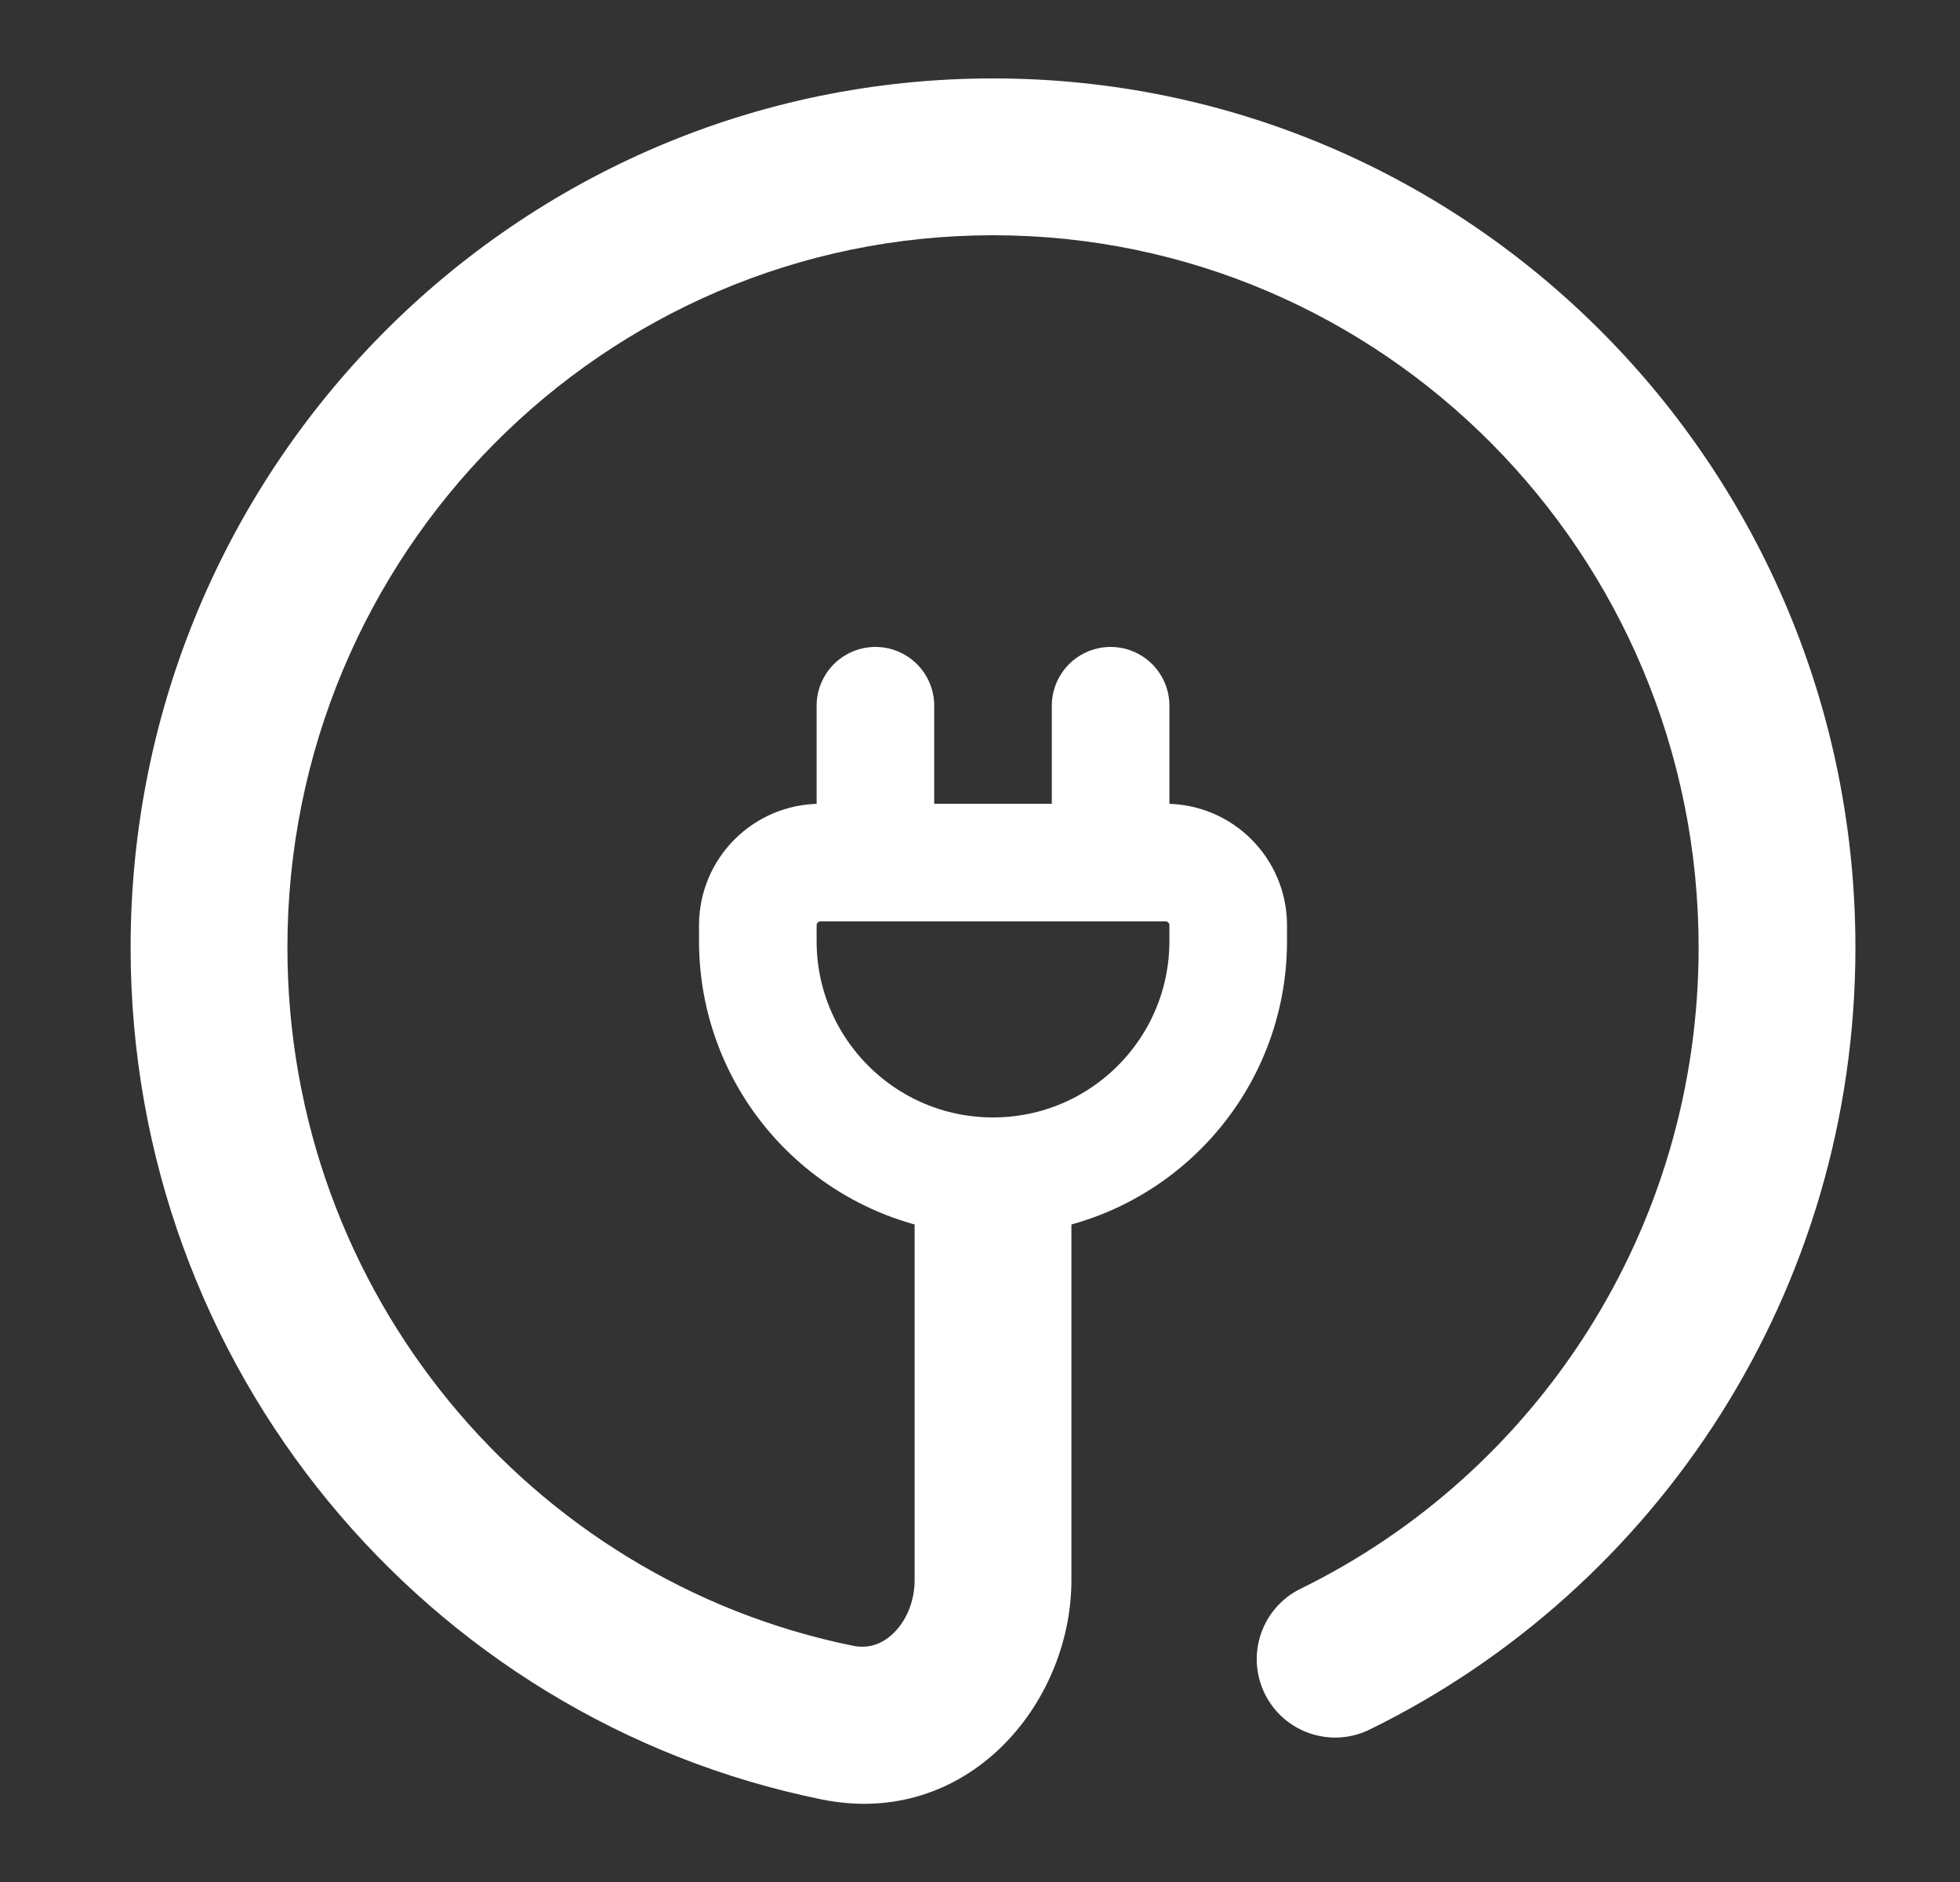
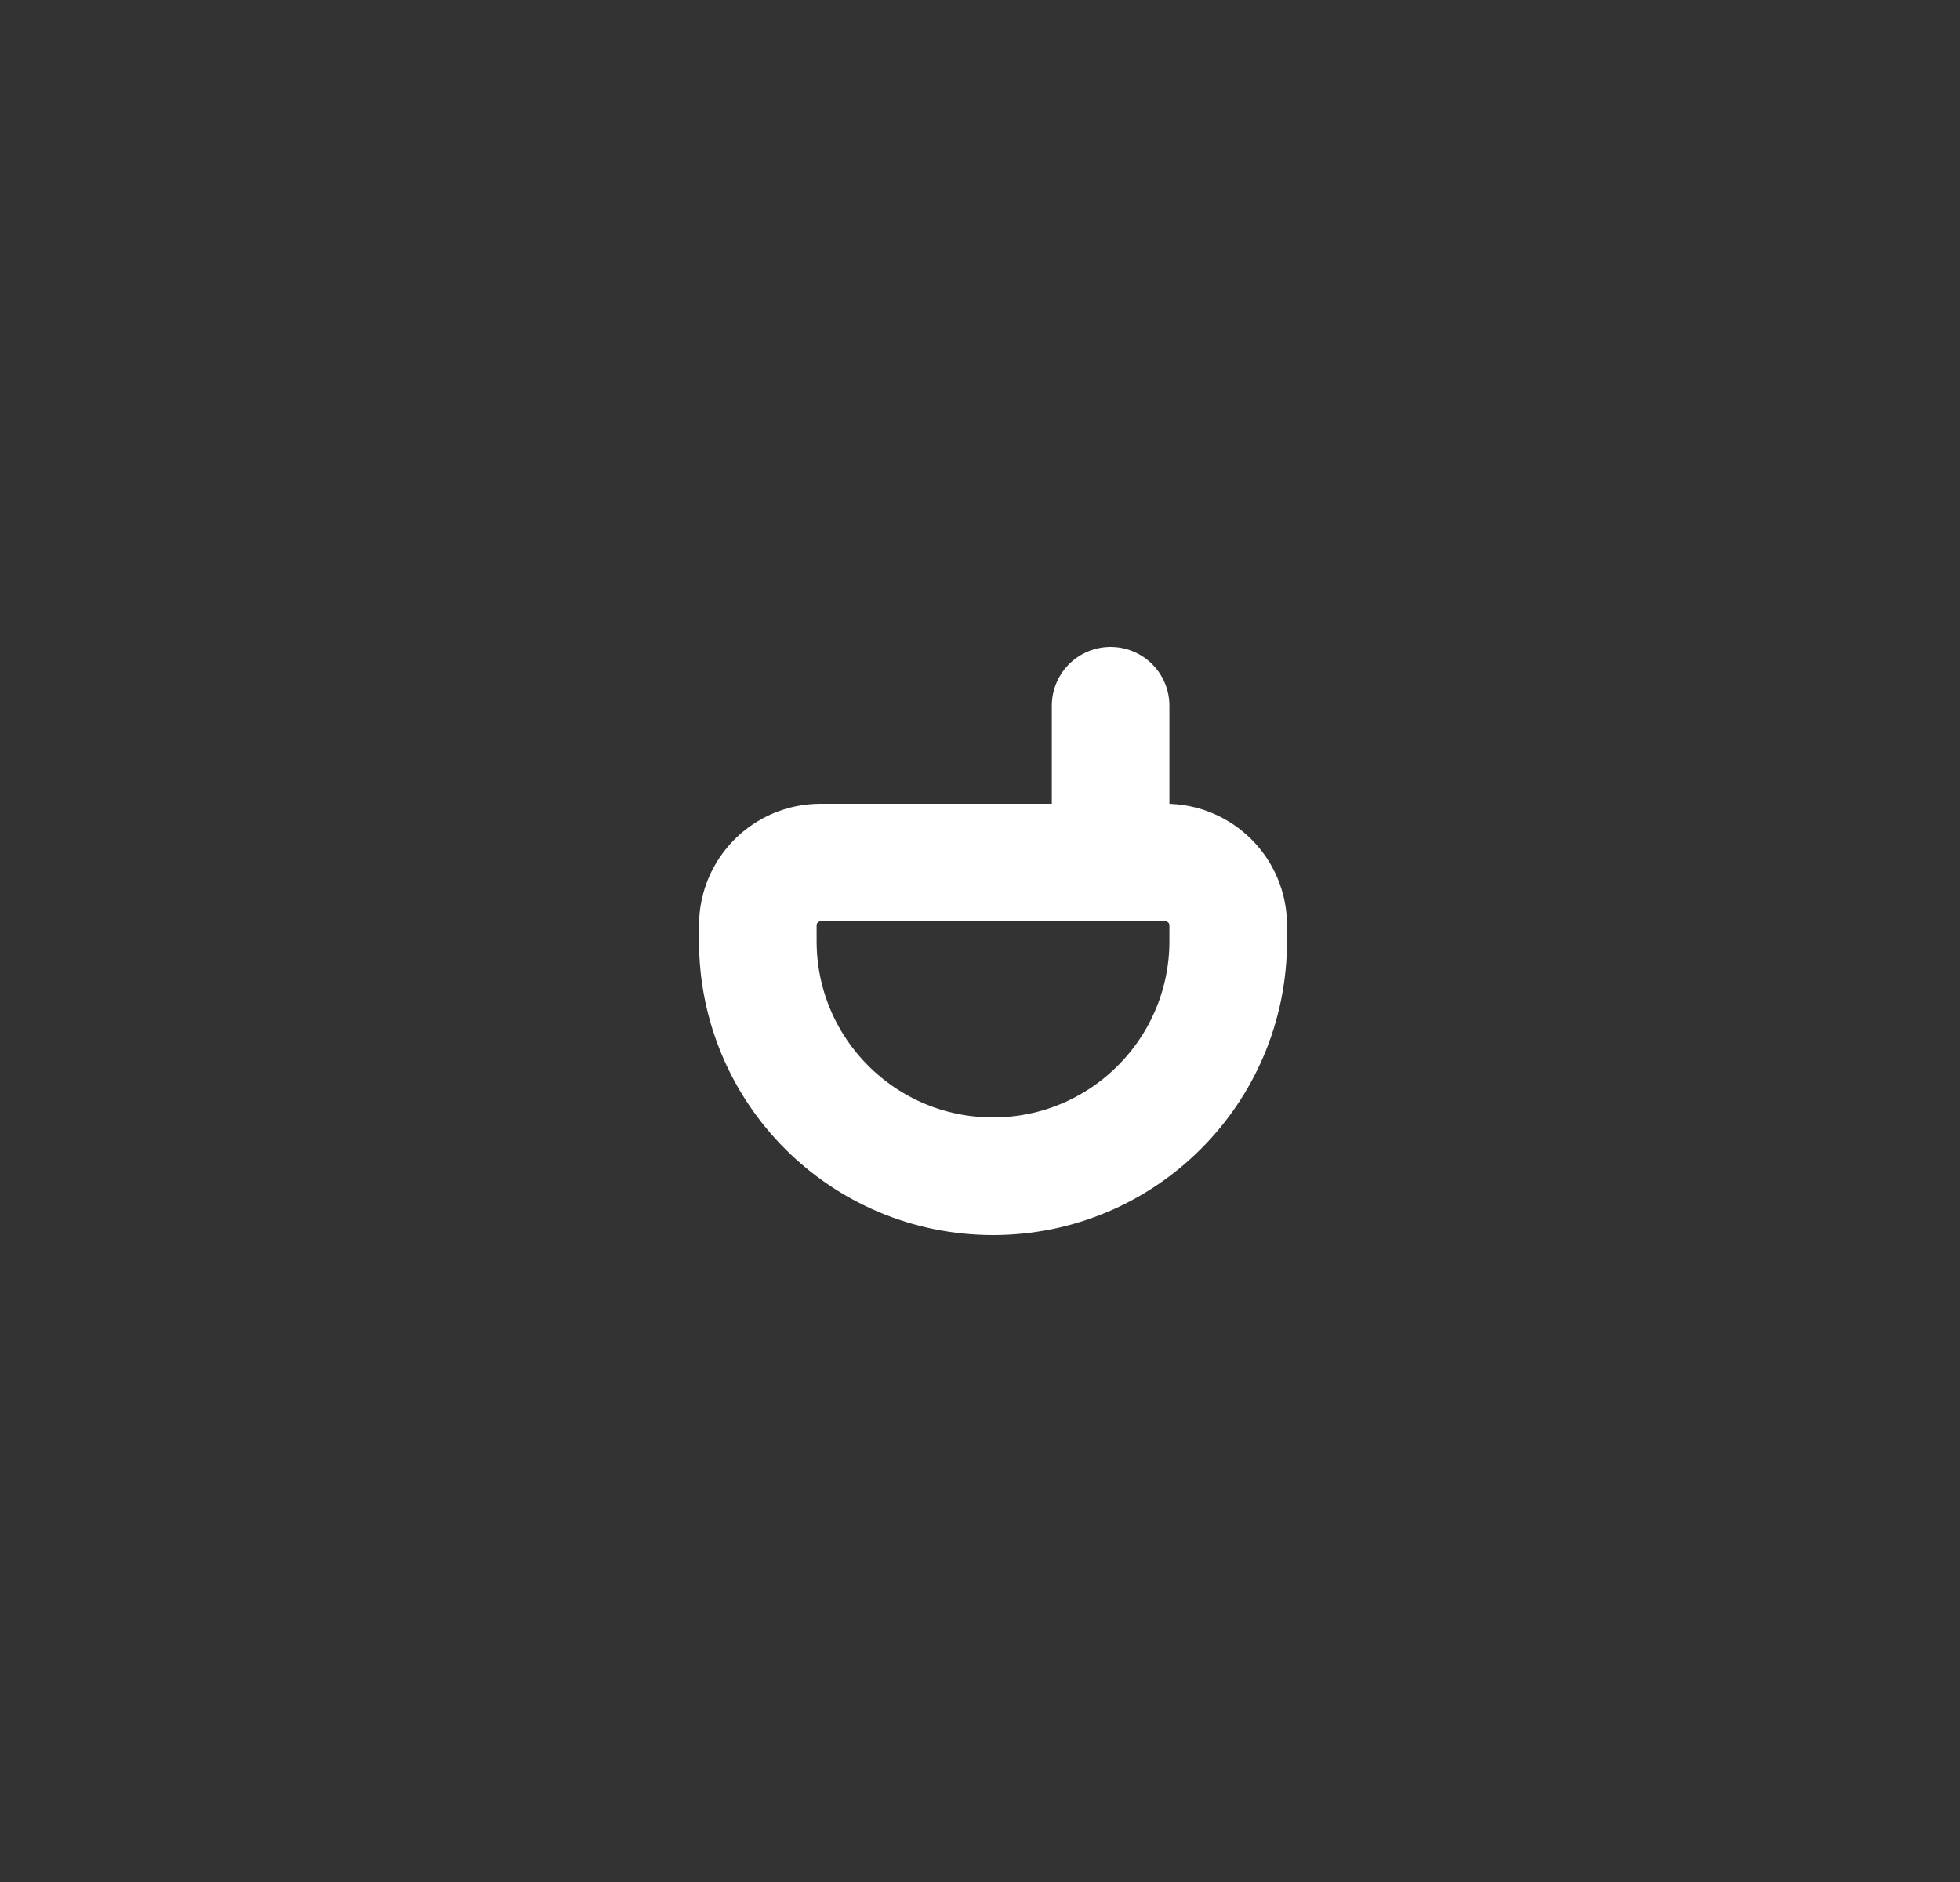
<svg xmlns="http://www.w3.org/2000/svg" width="25" height="24" viewBox="0 0 25 24" fill="none">
  <rect x="0" y="0" width="25" height="24" fill="#333333" stroke="none" />
-   <path d="M10.679 21.967L10.48 22.947H10.48L10.679 21.967ZM16.59 20.26C16.094 20.503 15.889 21.102 16.132 21.598C16.375 22.094 16.974 22.299 17.47 22.056L17.03 21.158L16.59 20.26ZM10.679 21.967L10.878 20.987C6.769 20.152 3.666 16.487 3.666 12.083H2.666H1.666C1.666 17.445 5.446 21.924 10.48 22.947L10.679 21.967ZM2.666 12.083H3.666C3.666 7.059 7.703 3 12.666 3V2V1C6.583 1 1.666 5.97 1.666 12.083H2.666ZM12.666 2V3C17.629 3 21.666 7.059 21.666 12.083H22.666H23.666C23.666 5.97 18.749 1 12.666 1V2ZM12.666 20.15H13.666V15.108H12.666H11.666V20.15H12.666ZM22.666 12.083H21.666C21.666 15.681 19.594 18.789 16.59 20.26L17.03 21.158L17.47 22.056C21.139 20.259 23.666 16.467 23.666 12.083H22.666ZM10.679 21.967L10.48 22.947C12.329 23.323 13.666 21.736 13.666 20.15H12.666H11.666C11.666 20.439 11.548 20.684 11.39 20.833C11.243 20.972 11.071 21.027 10.878 20.987L10.679 21.967Z" fill="white" />
  <path d="M9.666 11.8C9.666 11.358 10.024 11 10.466 11H14.866C15.308 11 15.666 11.358 15.666 11.8V12C15.666 13.657 14.323 15 12.666 15C11.009 15 9.666 13.657 9.666 12V11.8Z" stroke="white" stroke-width="1.5" />
  <path d="M14.166 11V9" stroke="white" stroke-width="1.5" stroke-linecap="round" />
-   <path d="M11.166 11V9" stroke="white" stroke-width="1.5" stroke-linecap="round" />
</svg>